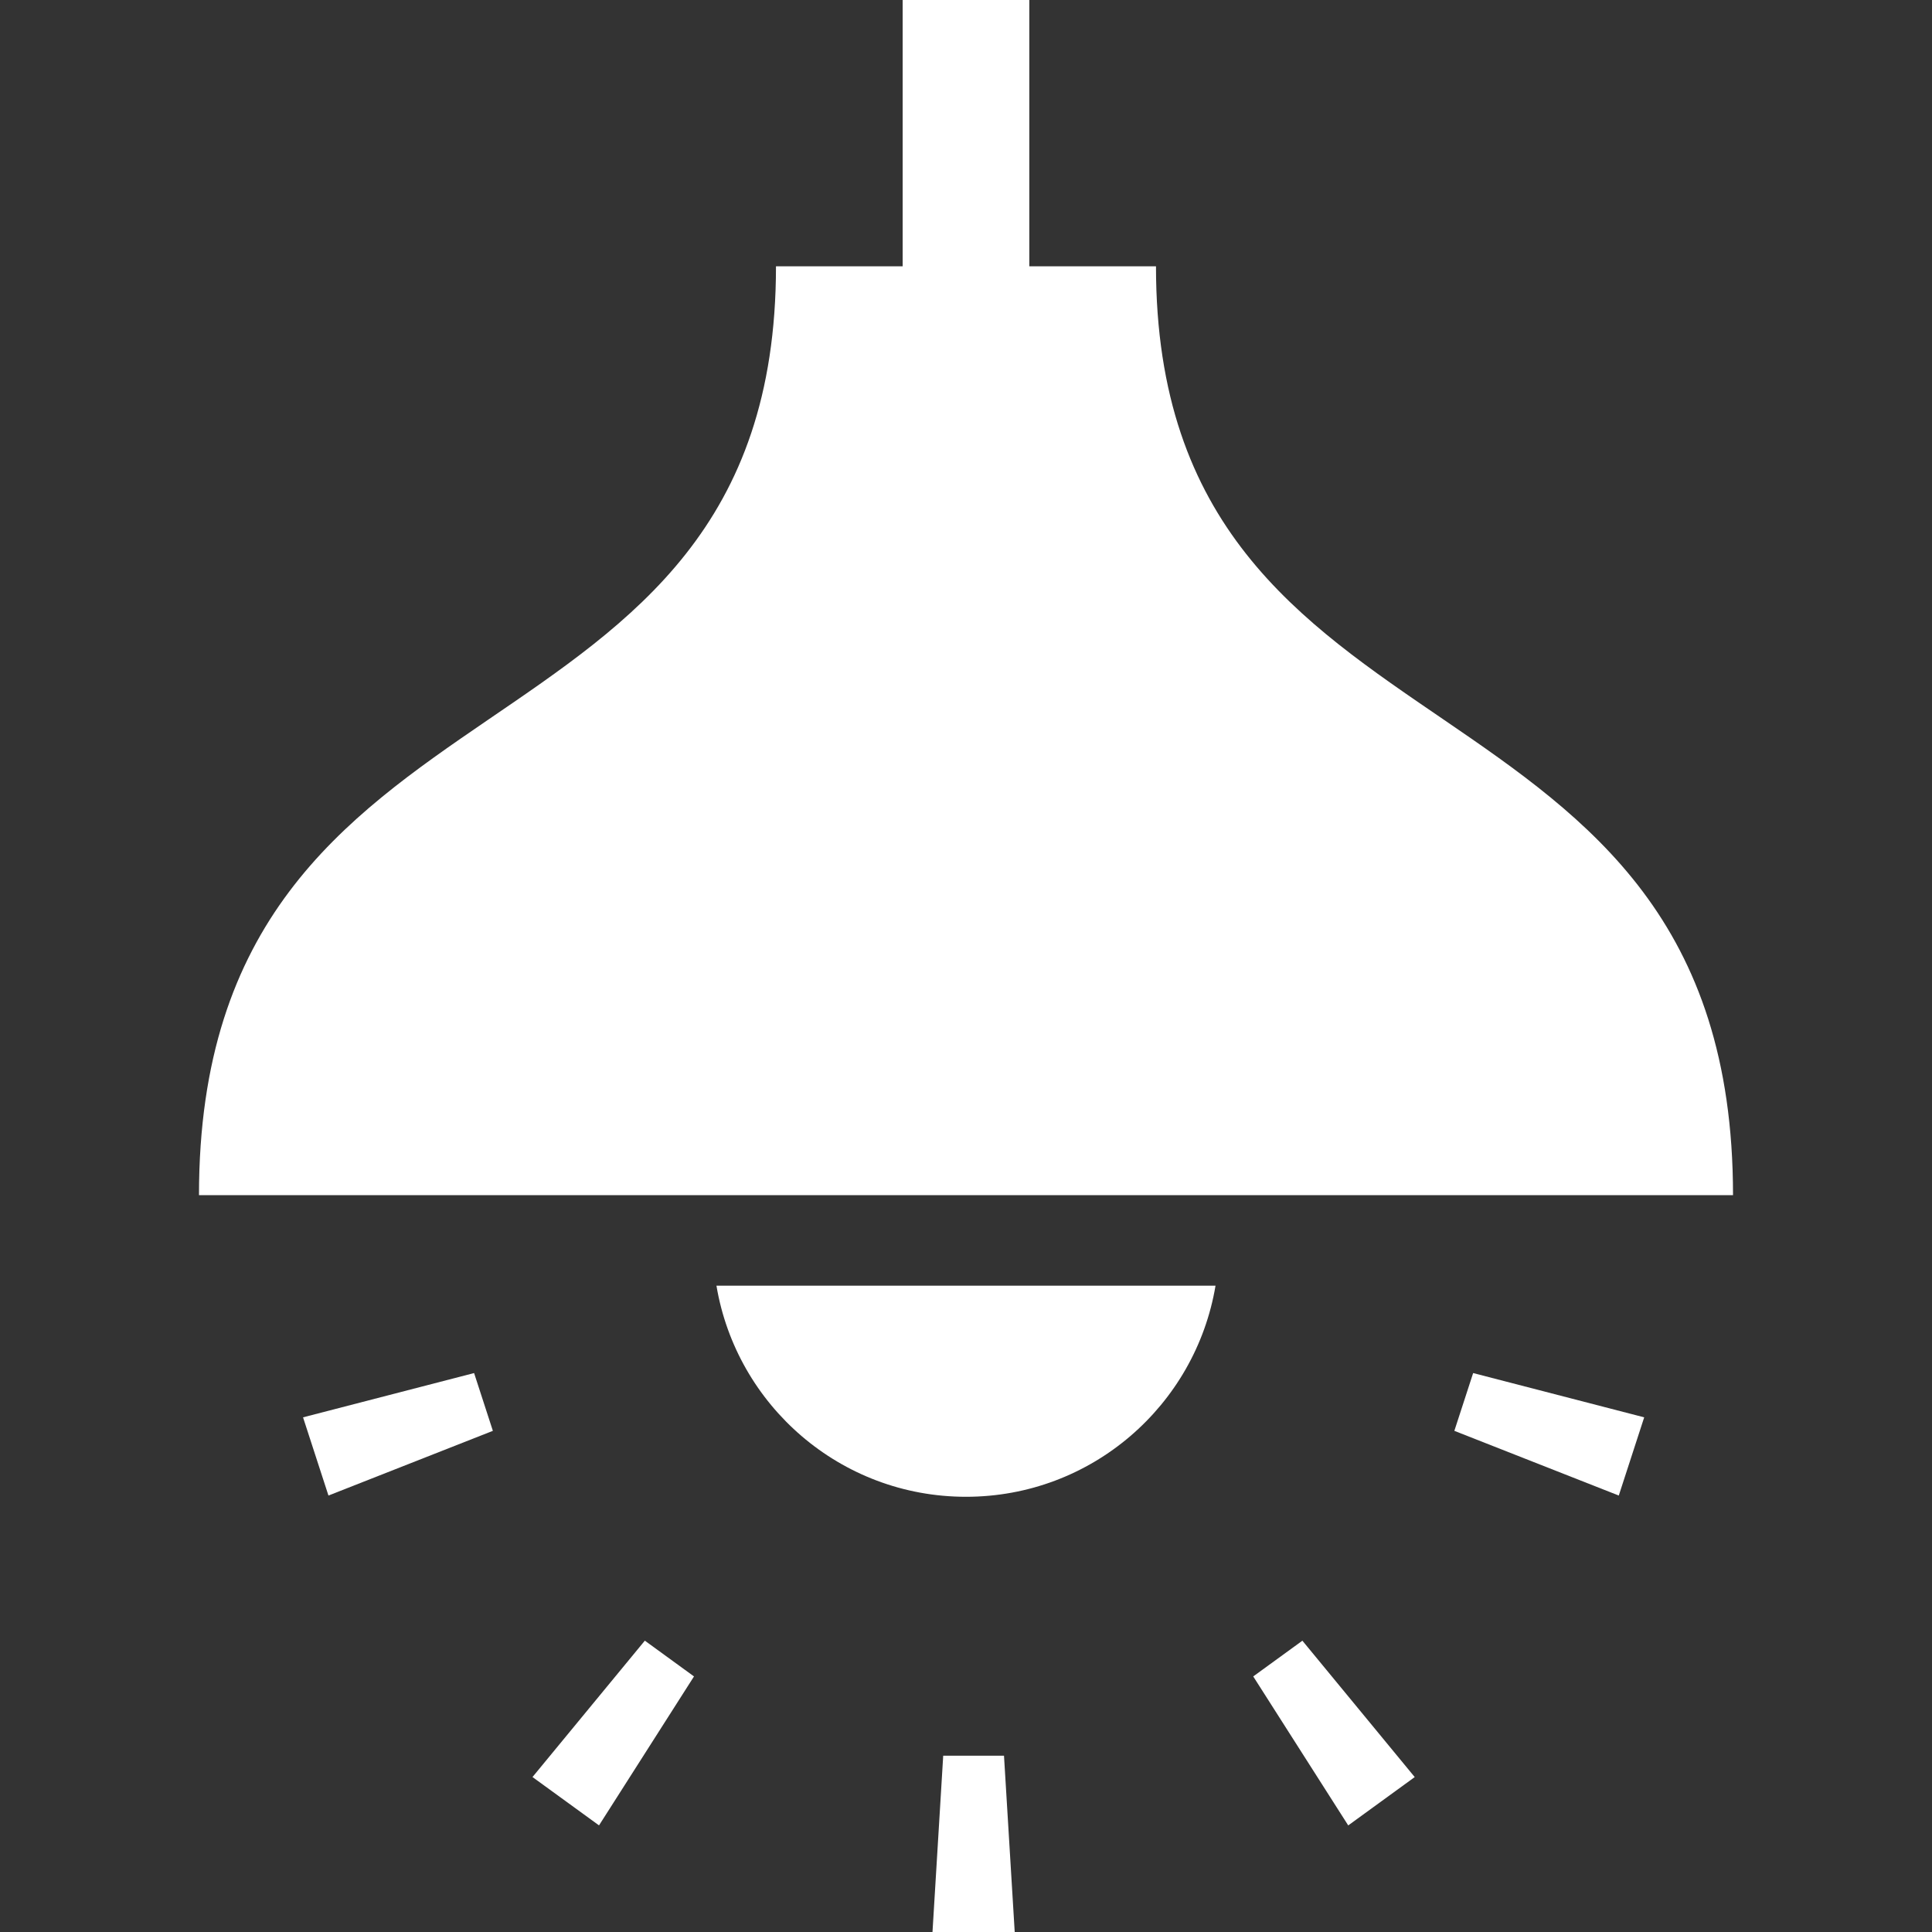
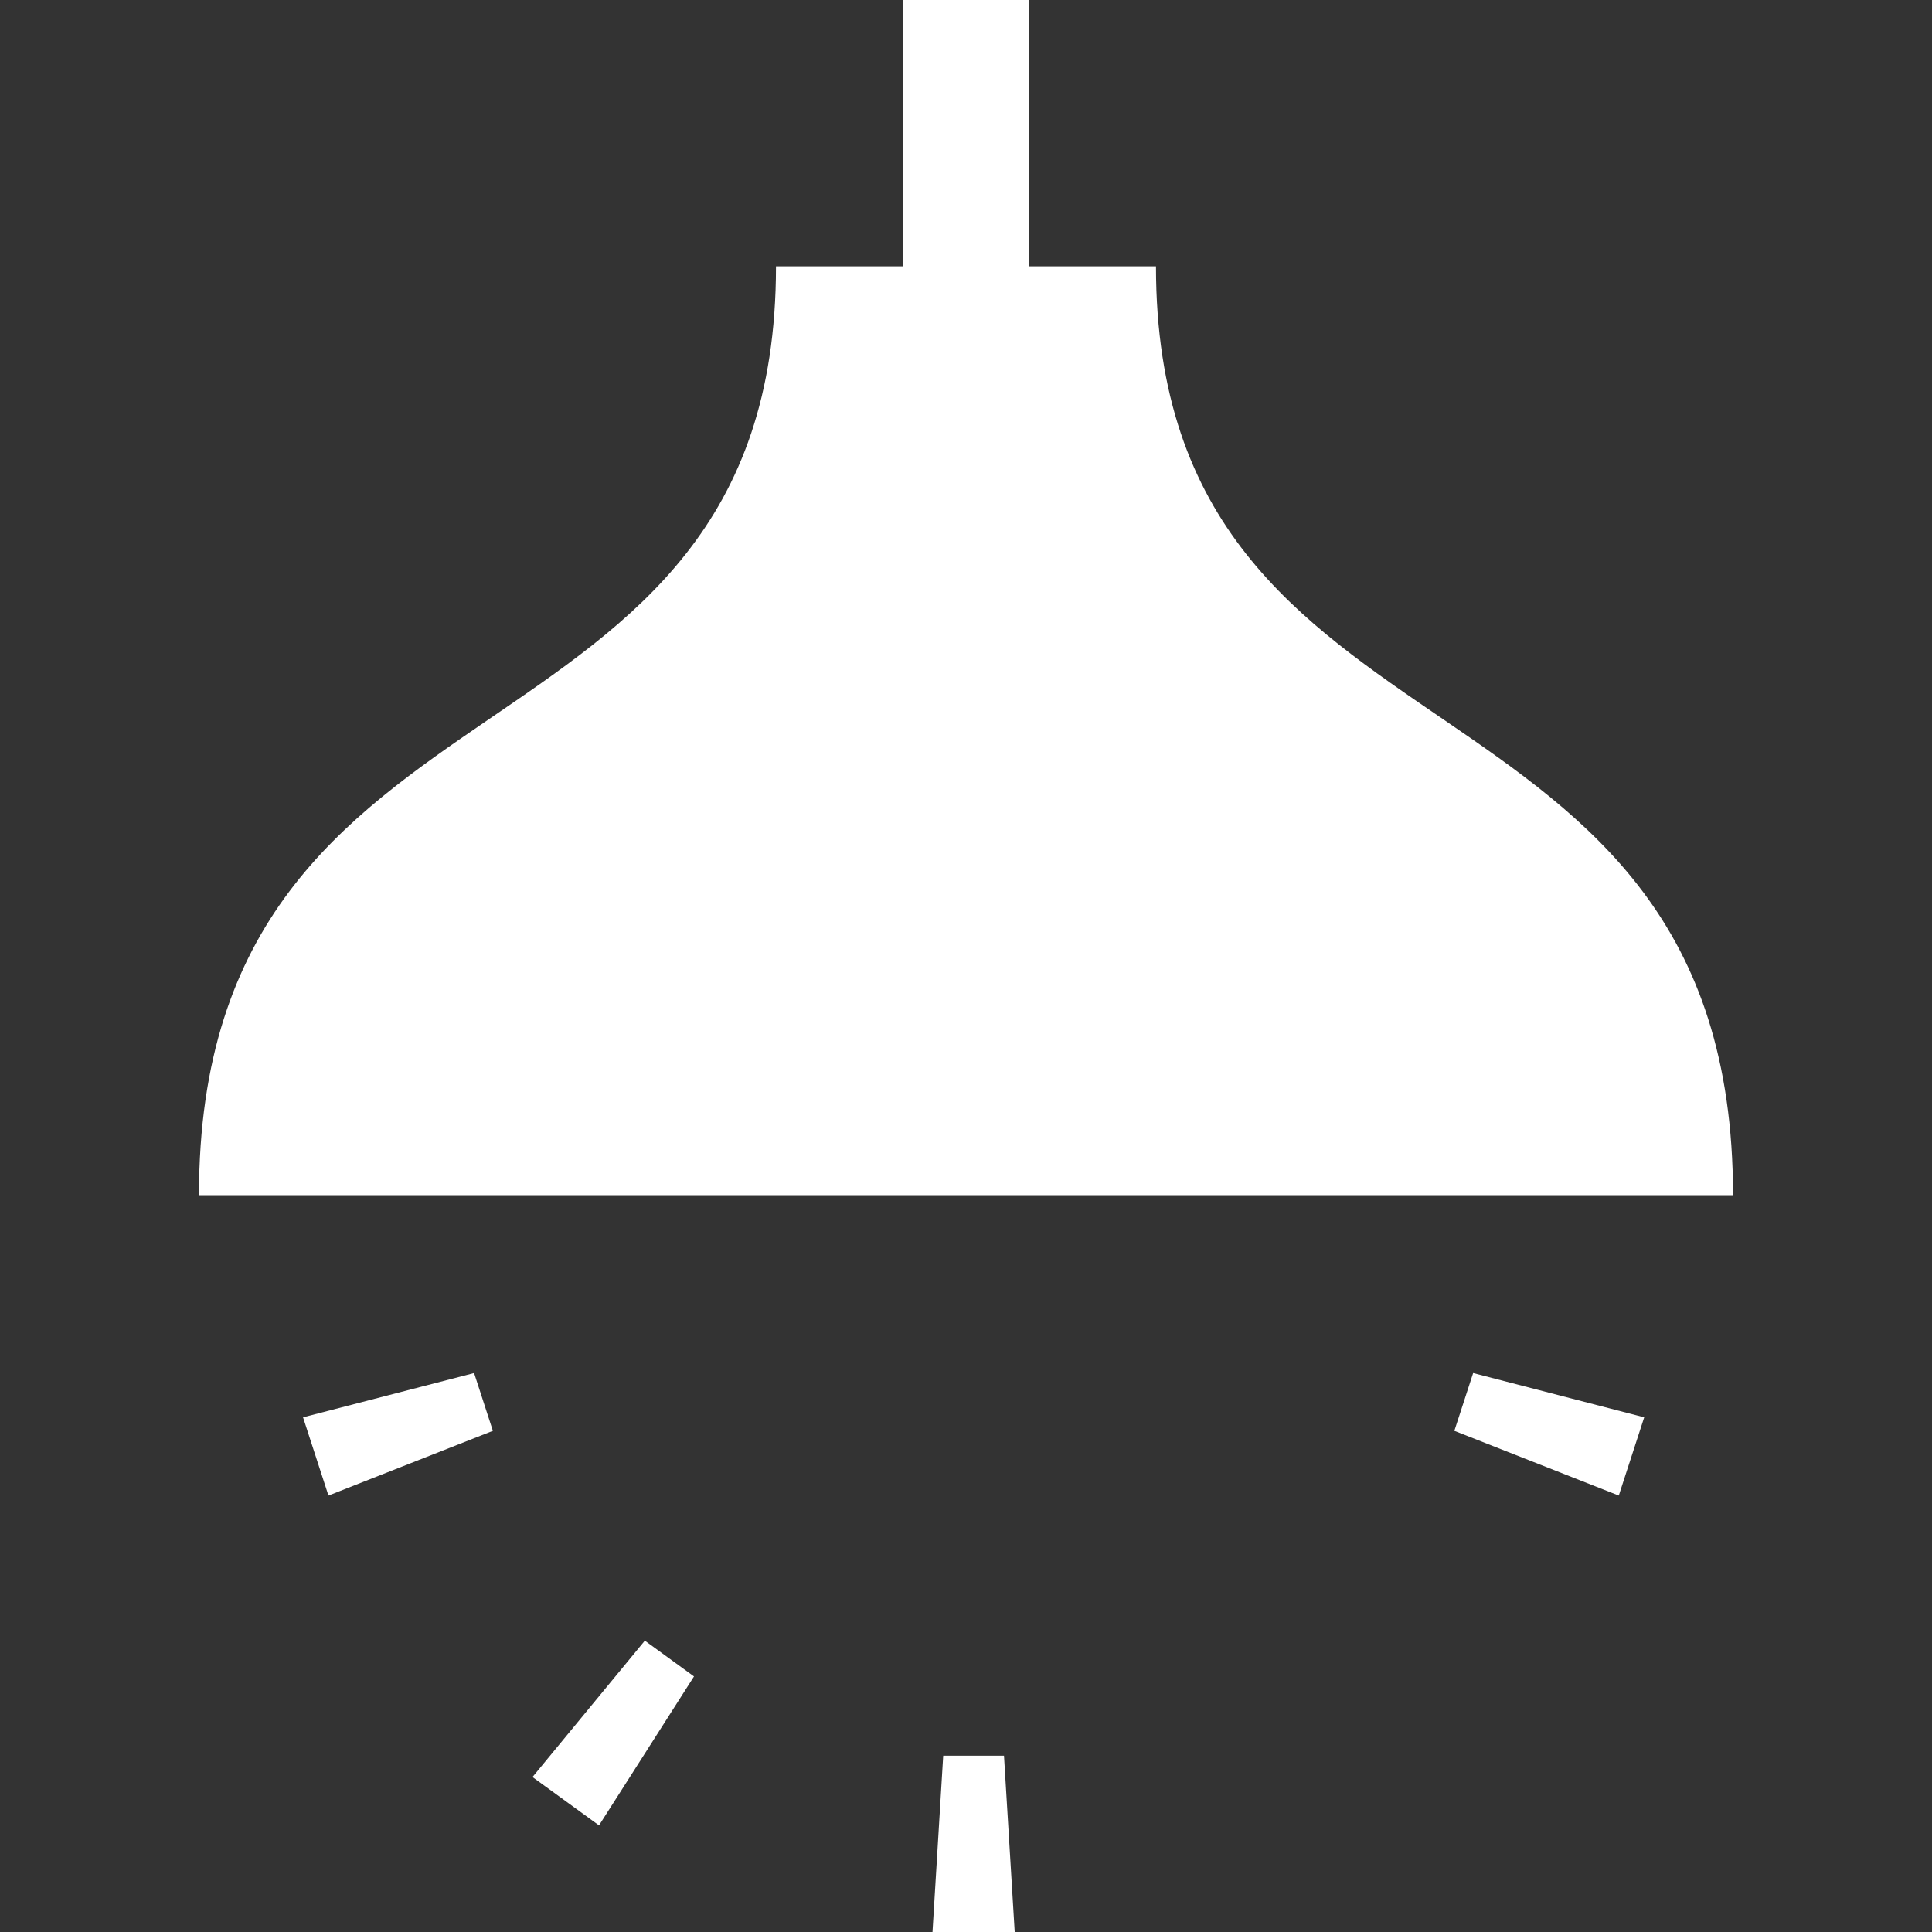
<svg xmlns="http://www.w3.org/2000/svg" version="1.1" id="_x32_" x="0px" y="0px" viewBox="0 0 512 512" style="width: 256px; height: 256px; opacity: 1;" xml:space="preserve">
  <rect x="0" y="0" width="512" height="512" fill="#333333" stroke="none" />
  <style type="text/css">
	.st0{fill:#4B4B4B;}
</style>
  <g>
    <polygon class="st0" points="249.961,465.272 247.121,512 268.909,512 266.069,465.272  " style="fill: rgb(255, 255, 255);" />
-     <polygon class="st0" points="332.119,444.27 357.294,483.754 374.917,470.943 345.147,434.802  " style="fill: rgb(255, 255, 255);" />
    <polygon class="st0" points="385.418,379.188 428.994,396.334 435.729,375.609 390.399,363.875  " style="fill: rgb(255, 255, 255);" />
    <polygon class="st0" points="80.309,375.609 87.045,396.334 130.616,379.188 125.64,363.875  " style="fill: rgb(255, 255, 255);" />
    <polygon class="st0" points="141.117,470.934 158.745,483.745 183.916,444.27 170.888,434.793  " style="fill: rgb(255, 255, 255);" />
    <path class="st0" d="M306.348,70.571h-33.57V0h-33.565v70.571h-33.57c0,137.997-152.91,100.701-152.91,246.159h406.535   C459.267,171.272,306.348,208.568,306.348,70.571z" style="fill: rgb(255, 255, 255);" />
-     <path class="st0" d="M255.998,396.663c33.257,0,60.791-24.198,66.128-55.944h-132.26   C195.202,372.465,222.74,396.663,255.998,396.663z" style="fill: rgb(255, 255, 255);" />
  </g>
</svg>